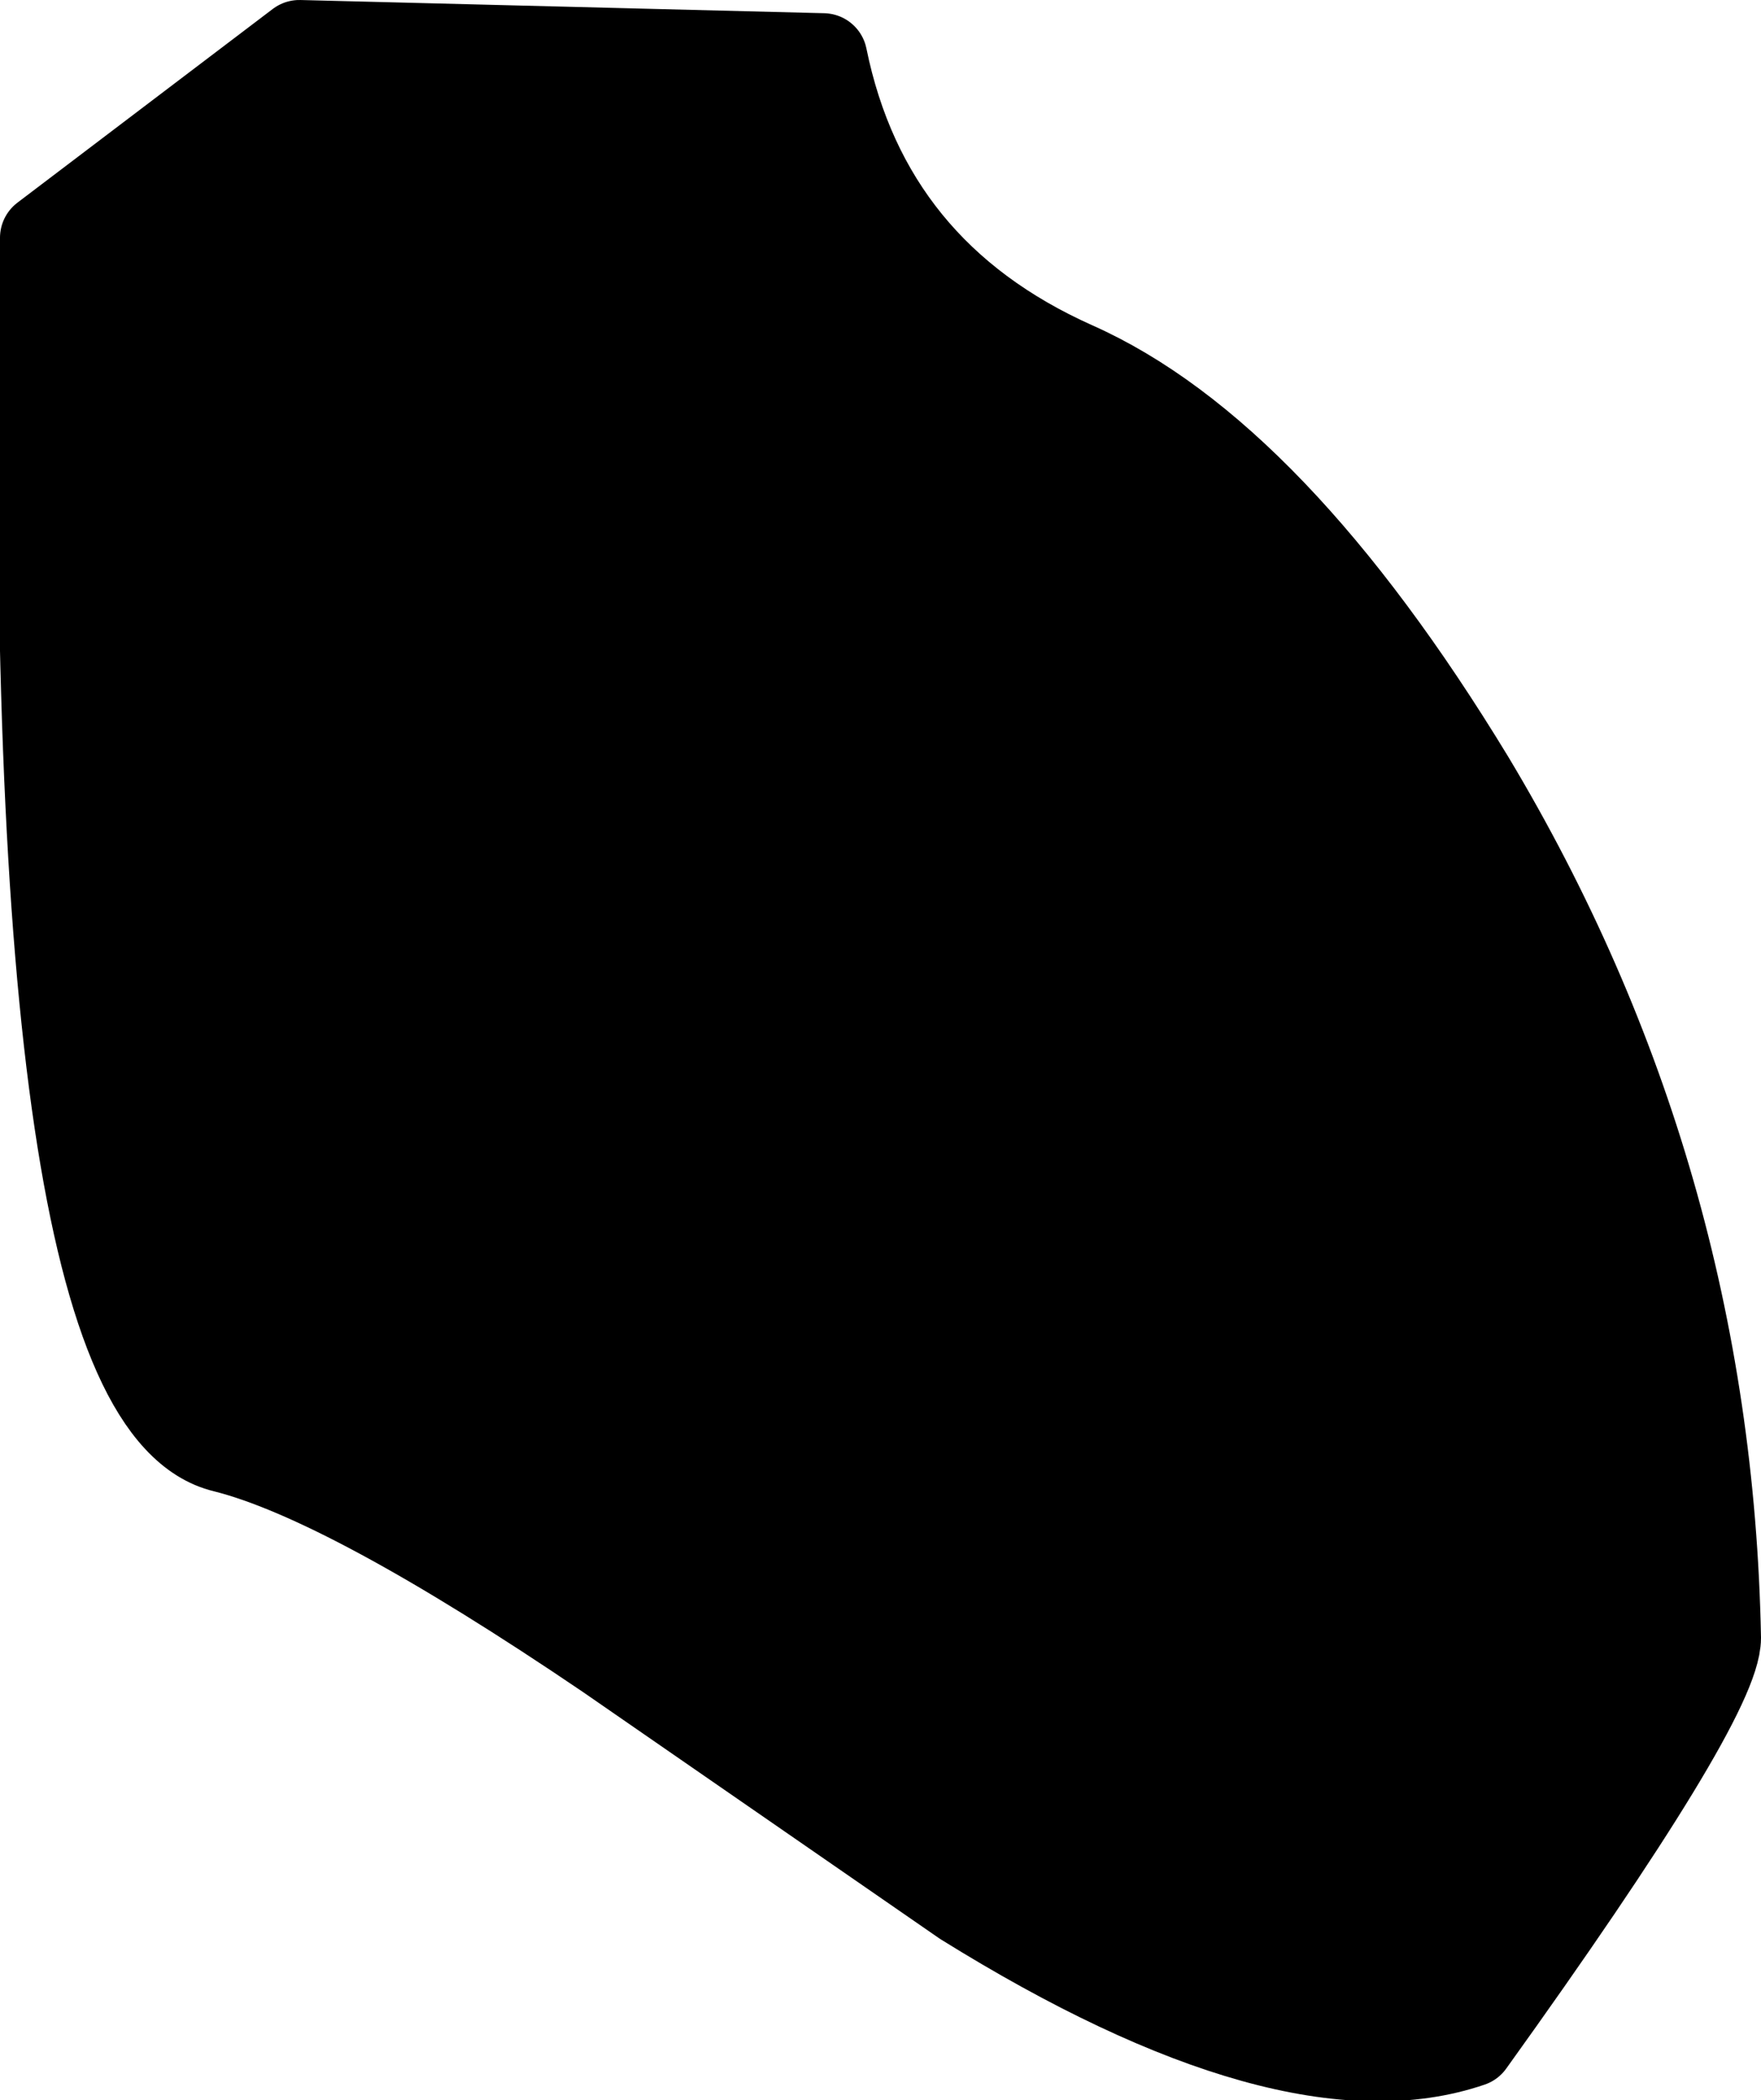
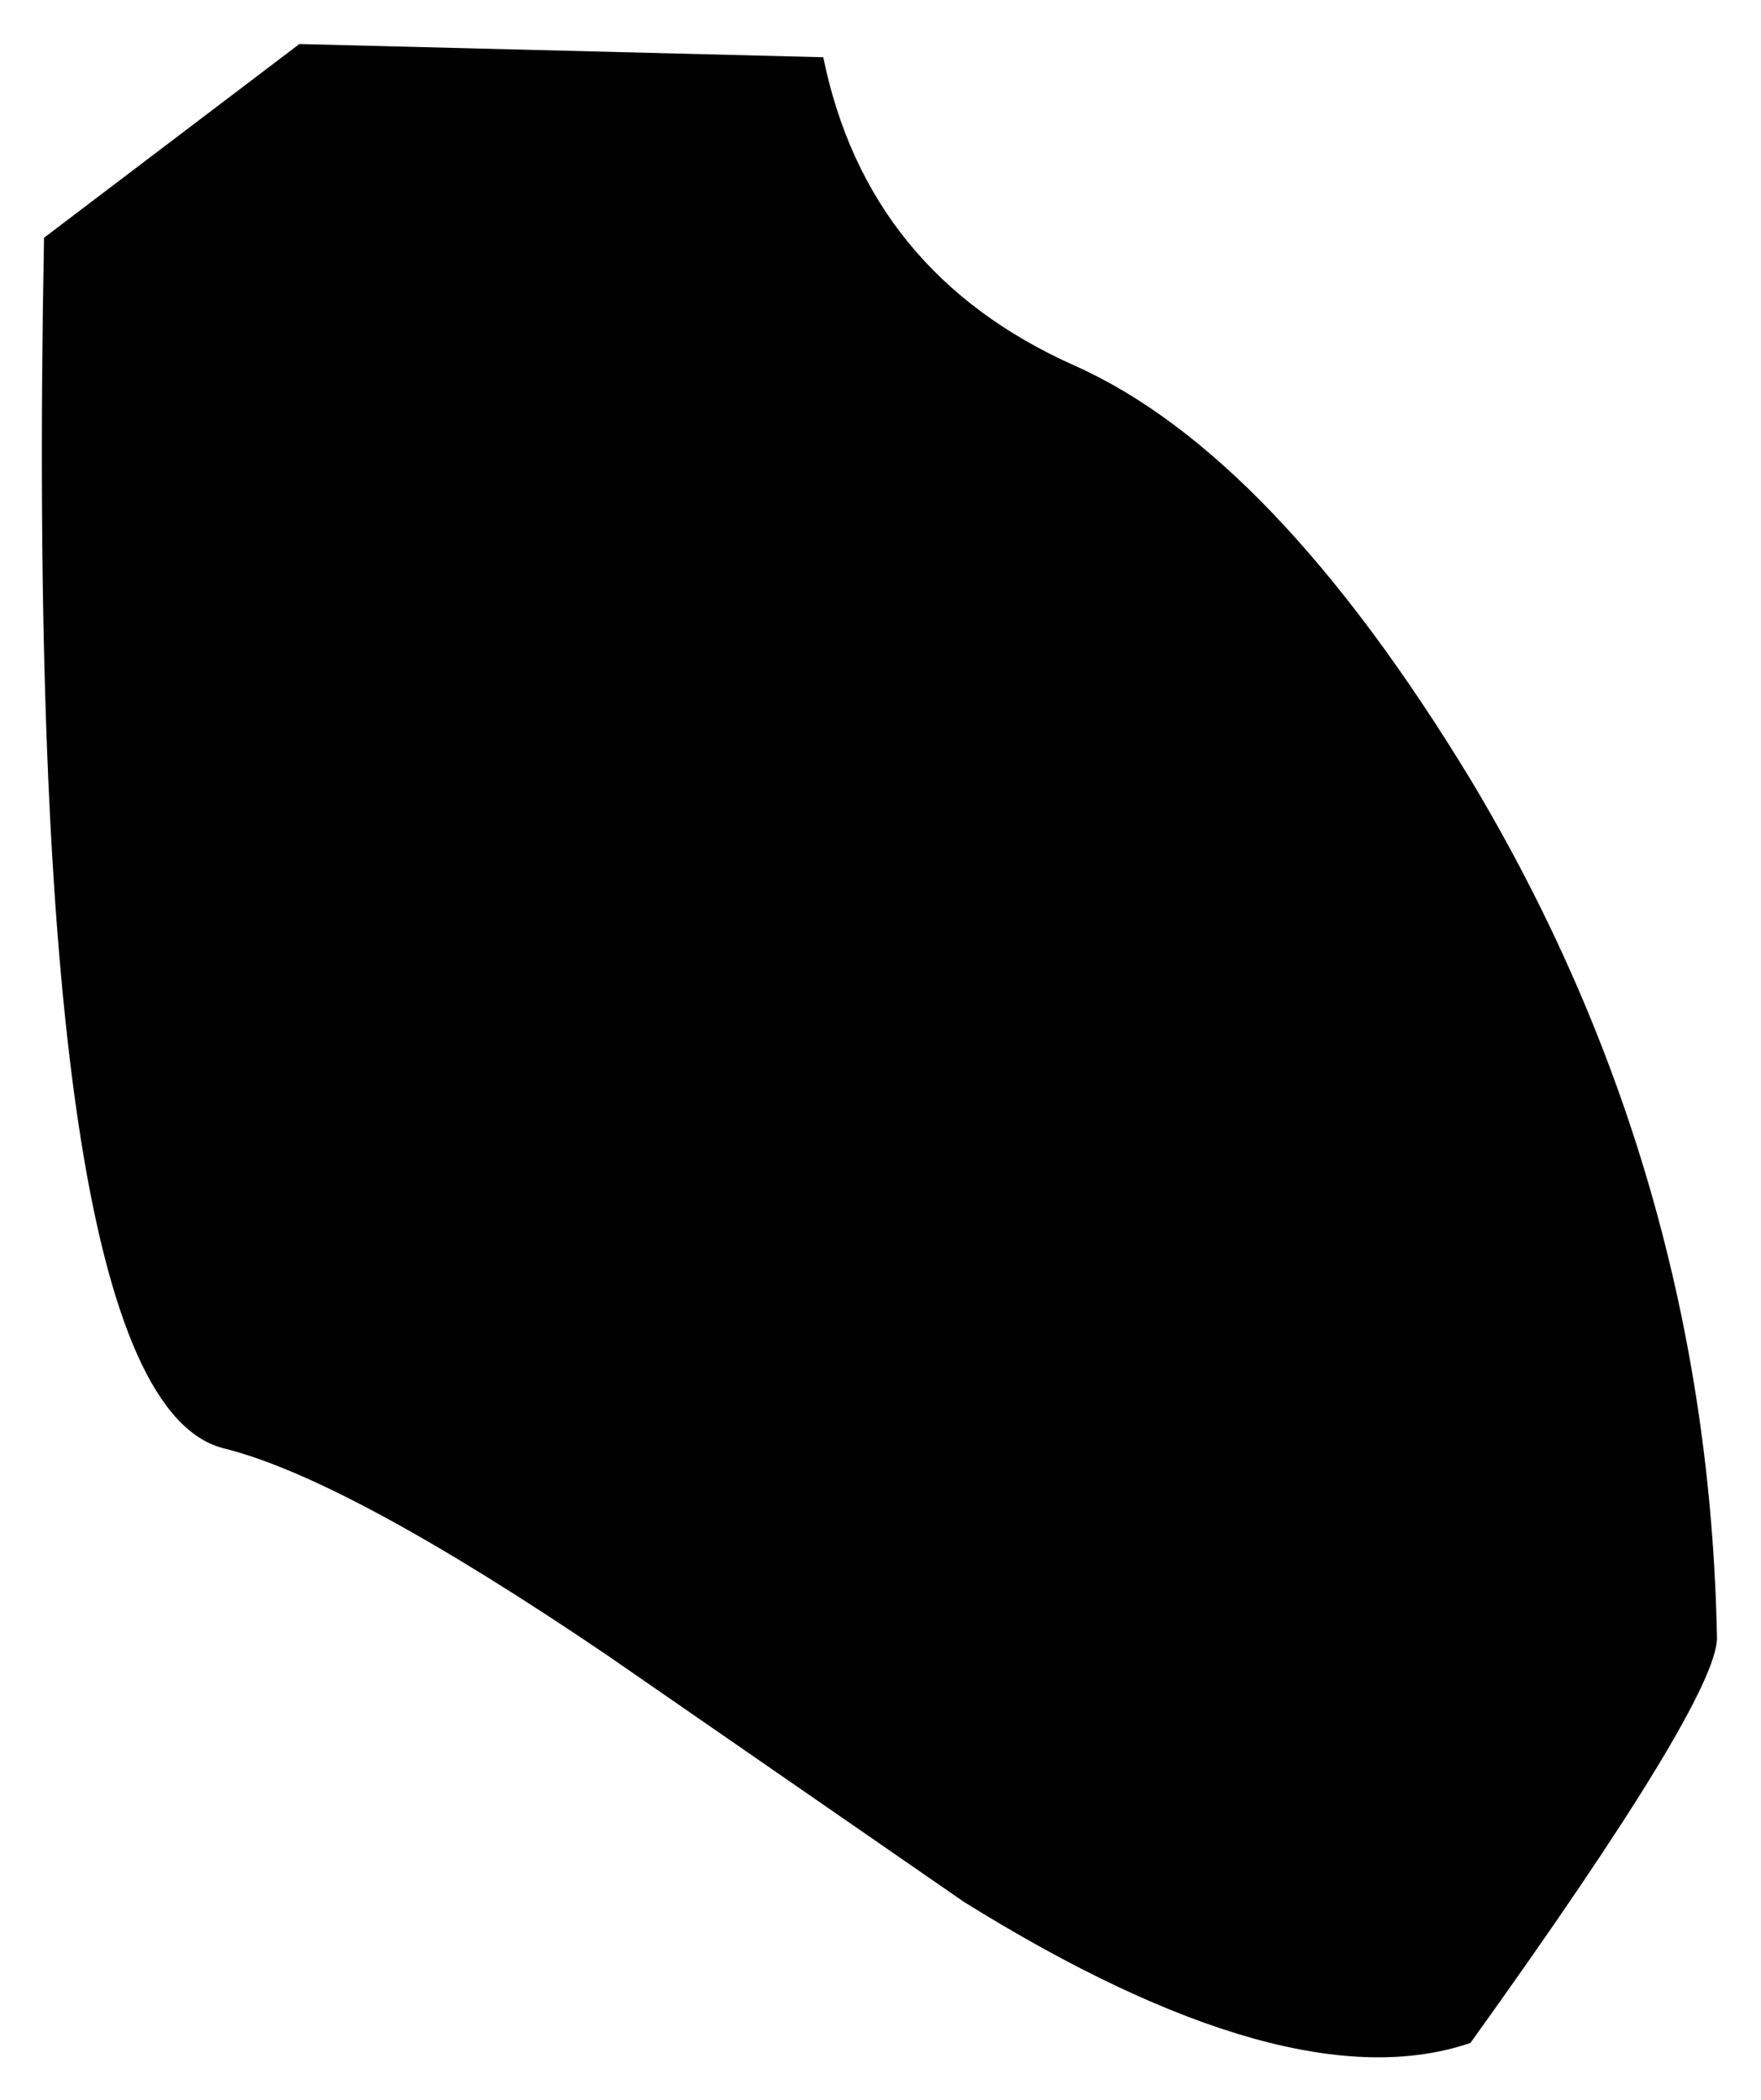
<svg xmlns="http://www.w3.org/2000/svg" height="23.85px" width="20.0px">
  <g transform="matrix(1.0, 0.0, 0.0, 1.0, -12.4, -7.65)">
    <path d="M29.1 30.85 Q31.9 26.95 31.9 26.25 31.8 21.0 29.1 16.5 26.85 12.8 24.6 11.8 22.25 10.75 21.75 8.3 L15.8 8.15 12.9 10.35 Q12.65 23.55 14.95 24.1 16.35 24.45 19.3 26.45 L23.35 29.25 Q27.05 31.55 29.1 30.85" fill="#000000" fill-rule="evenodd" stroke="none" />
-     <path d="M29.1 30.85 Q27.05 31.55 23.35 29.25 L19.3 26.45 Q16.35 24.45 14.95 24.1 12.65 23.55 12.9 10.35 L15.8 8.15 21.75 8.3 Q22.25 10.75 24.6 11.8 26.85 12.8 29.1 16.5 31.8 21.0 31.9 26.25 31.9 26.95 29.1 30.85 Z" fill="none" stroke="#000000" stroke-linecap="round" stroke-linejoin="round" stroke-width="1.0" />
  </g>
</svg>